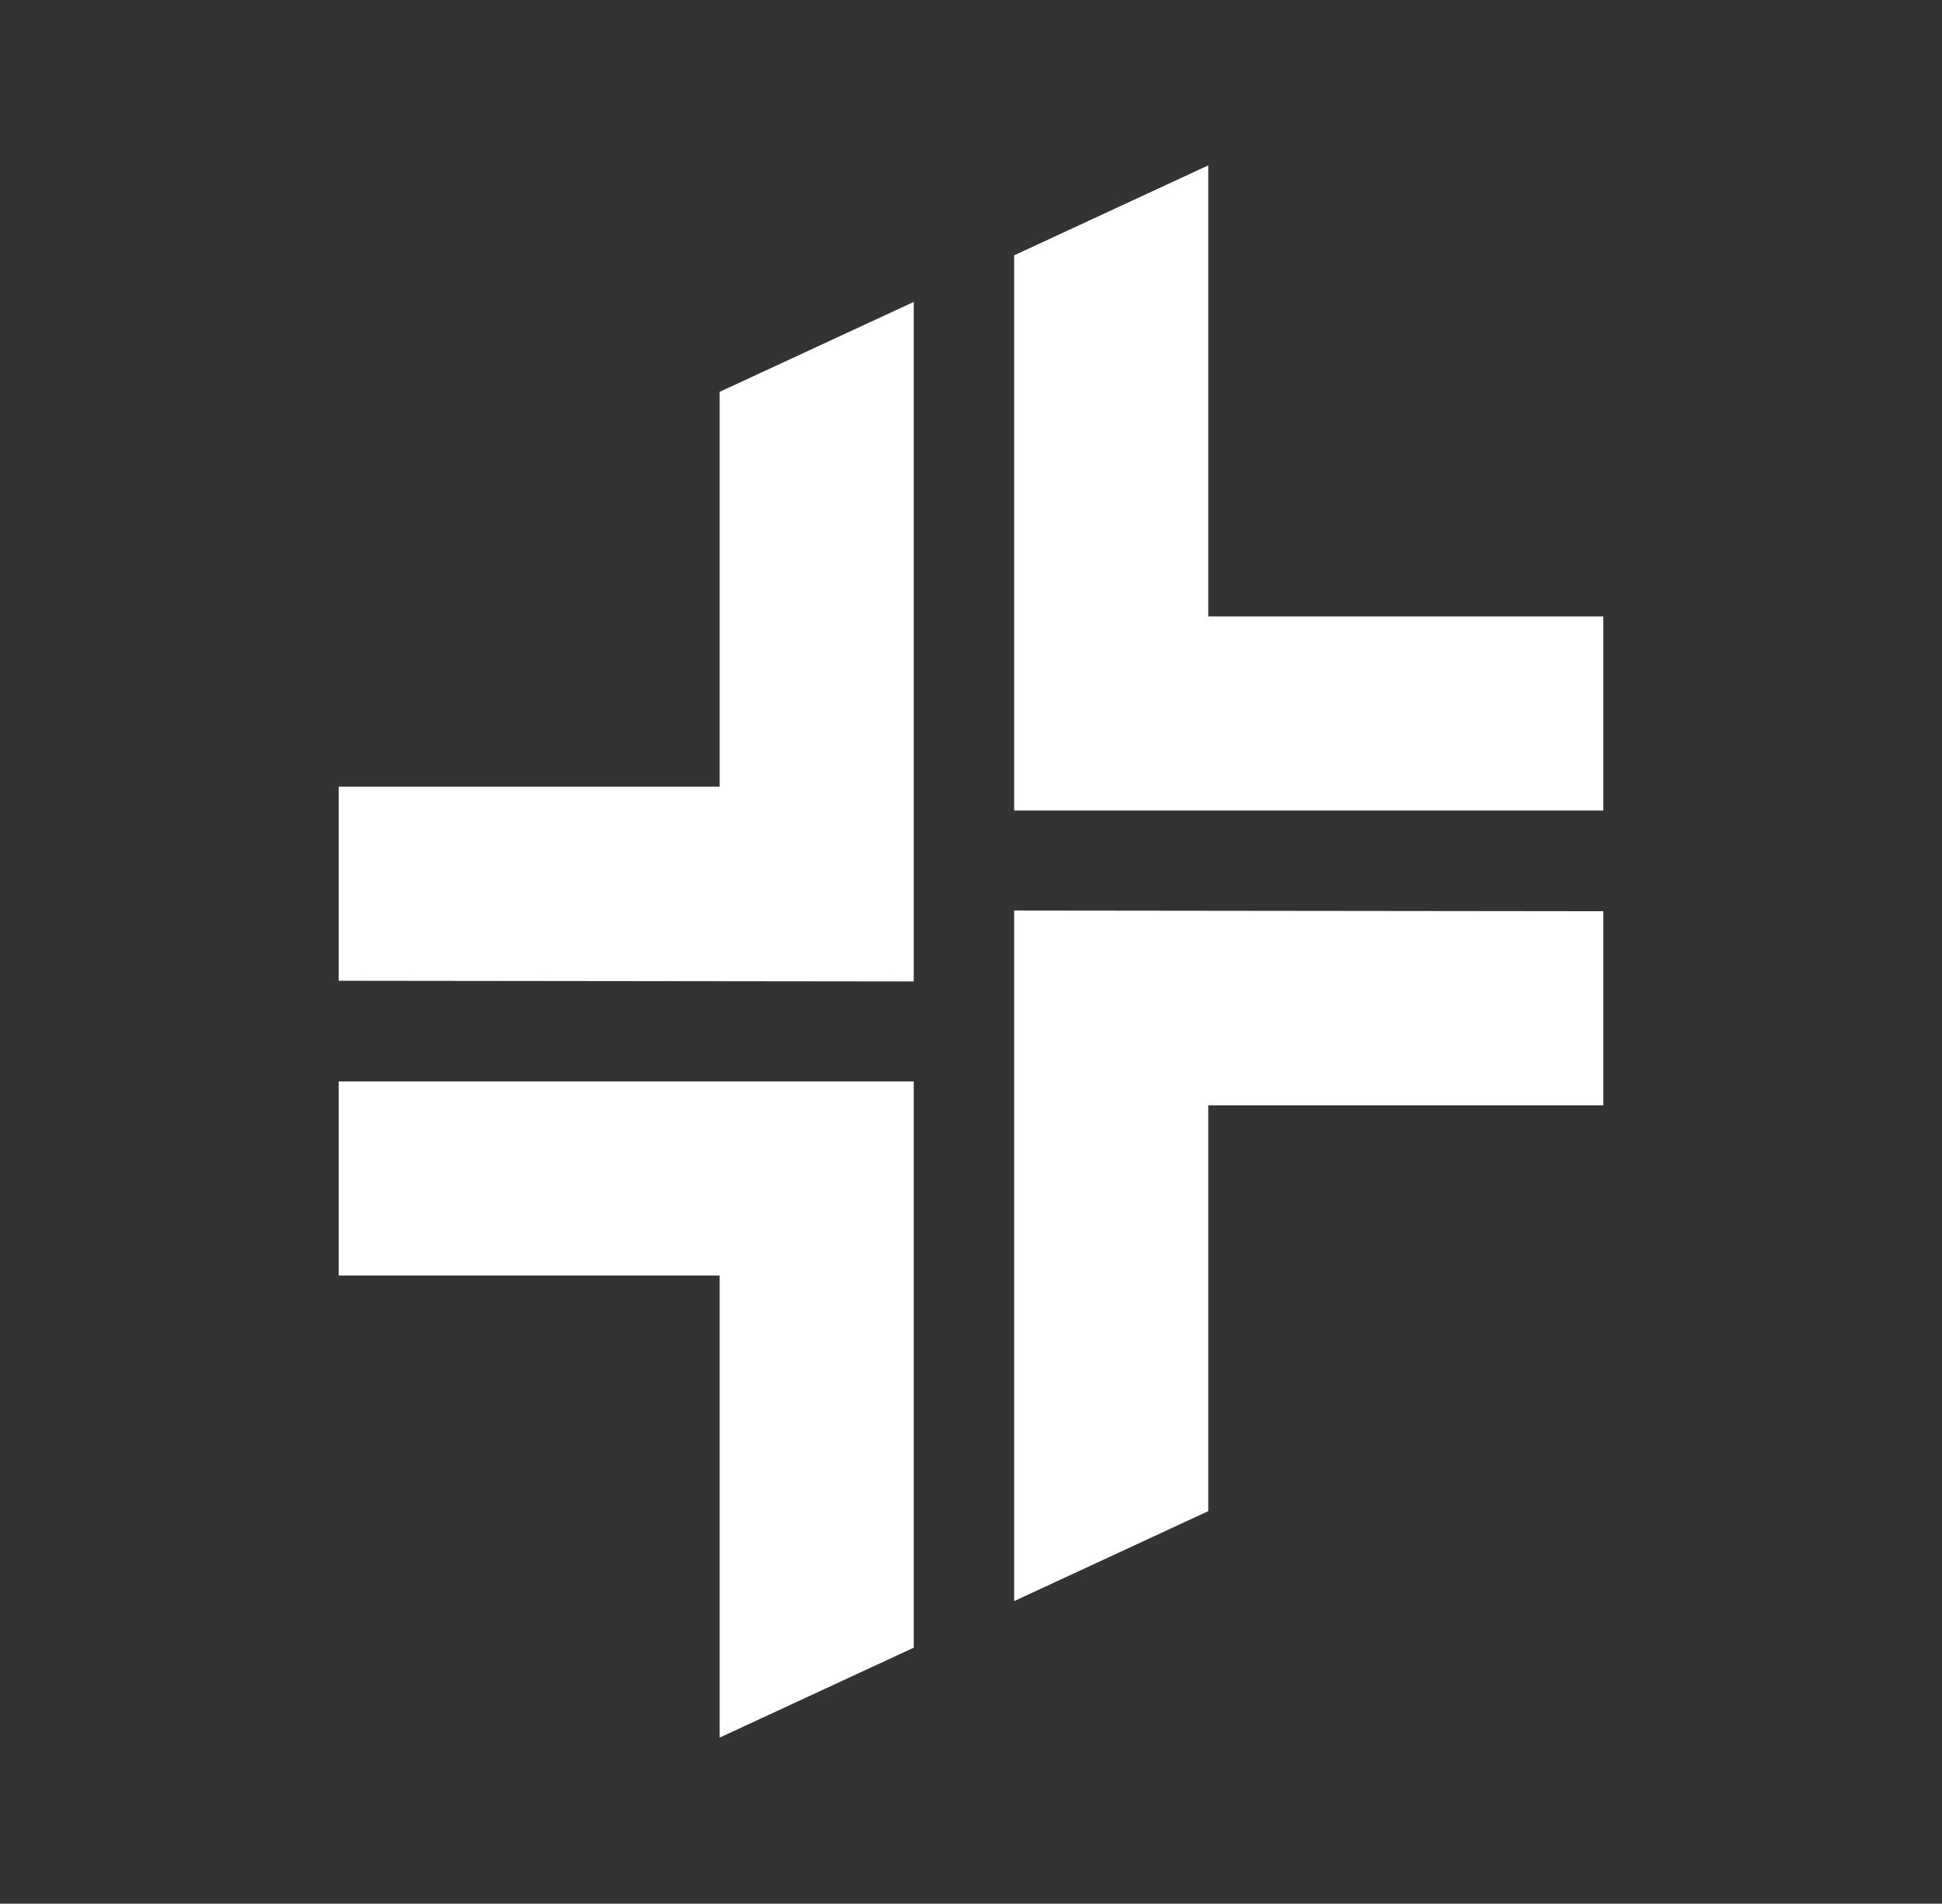
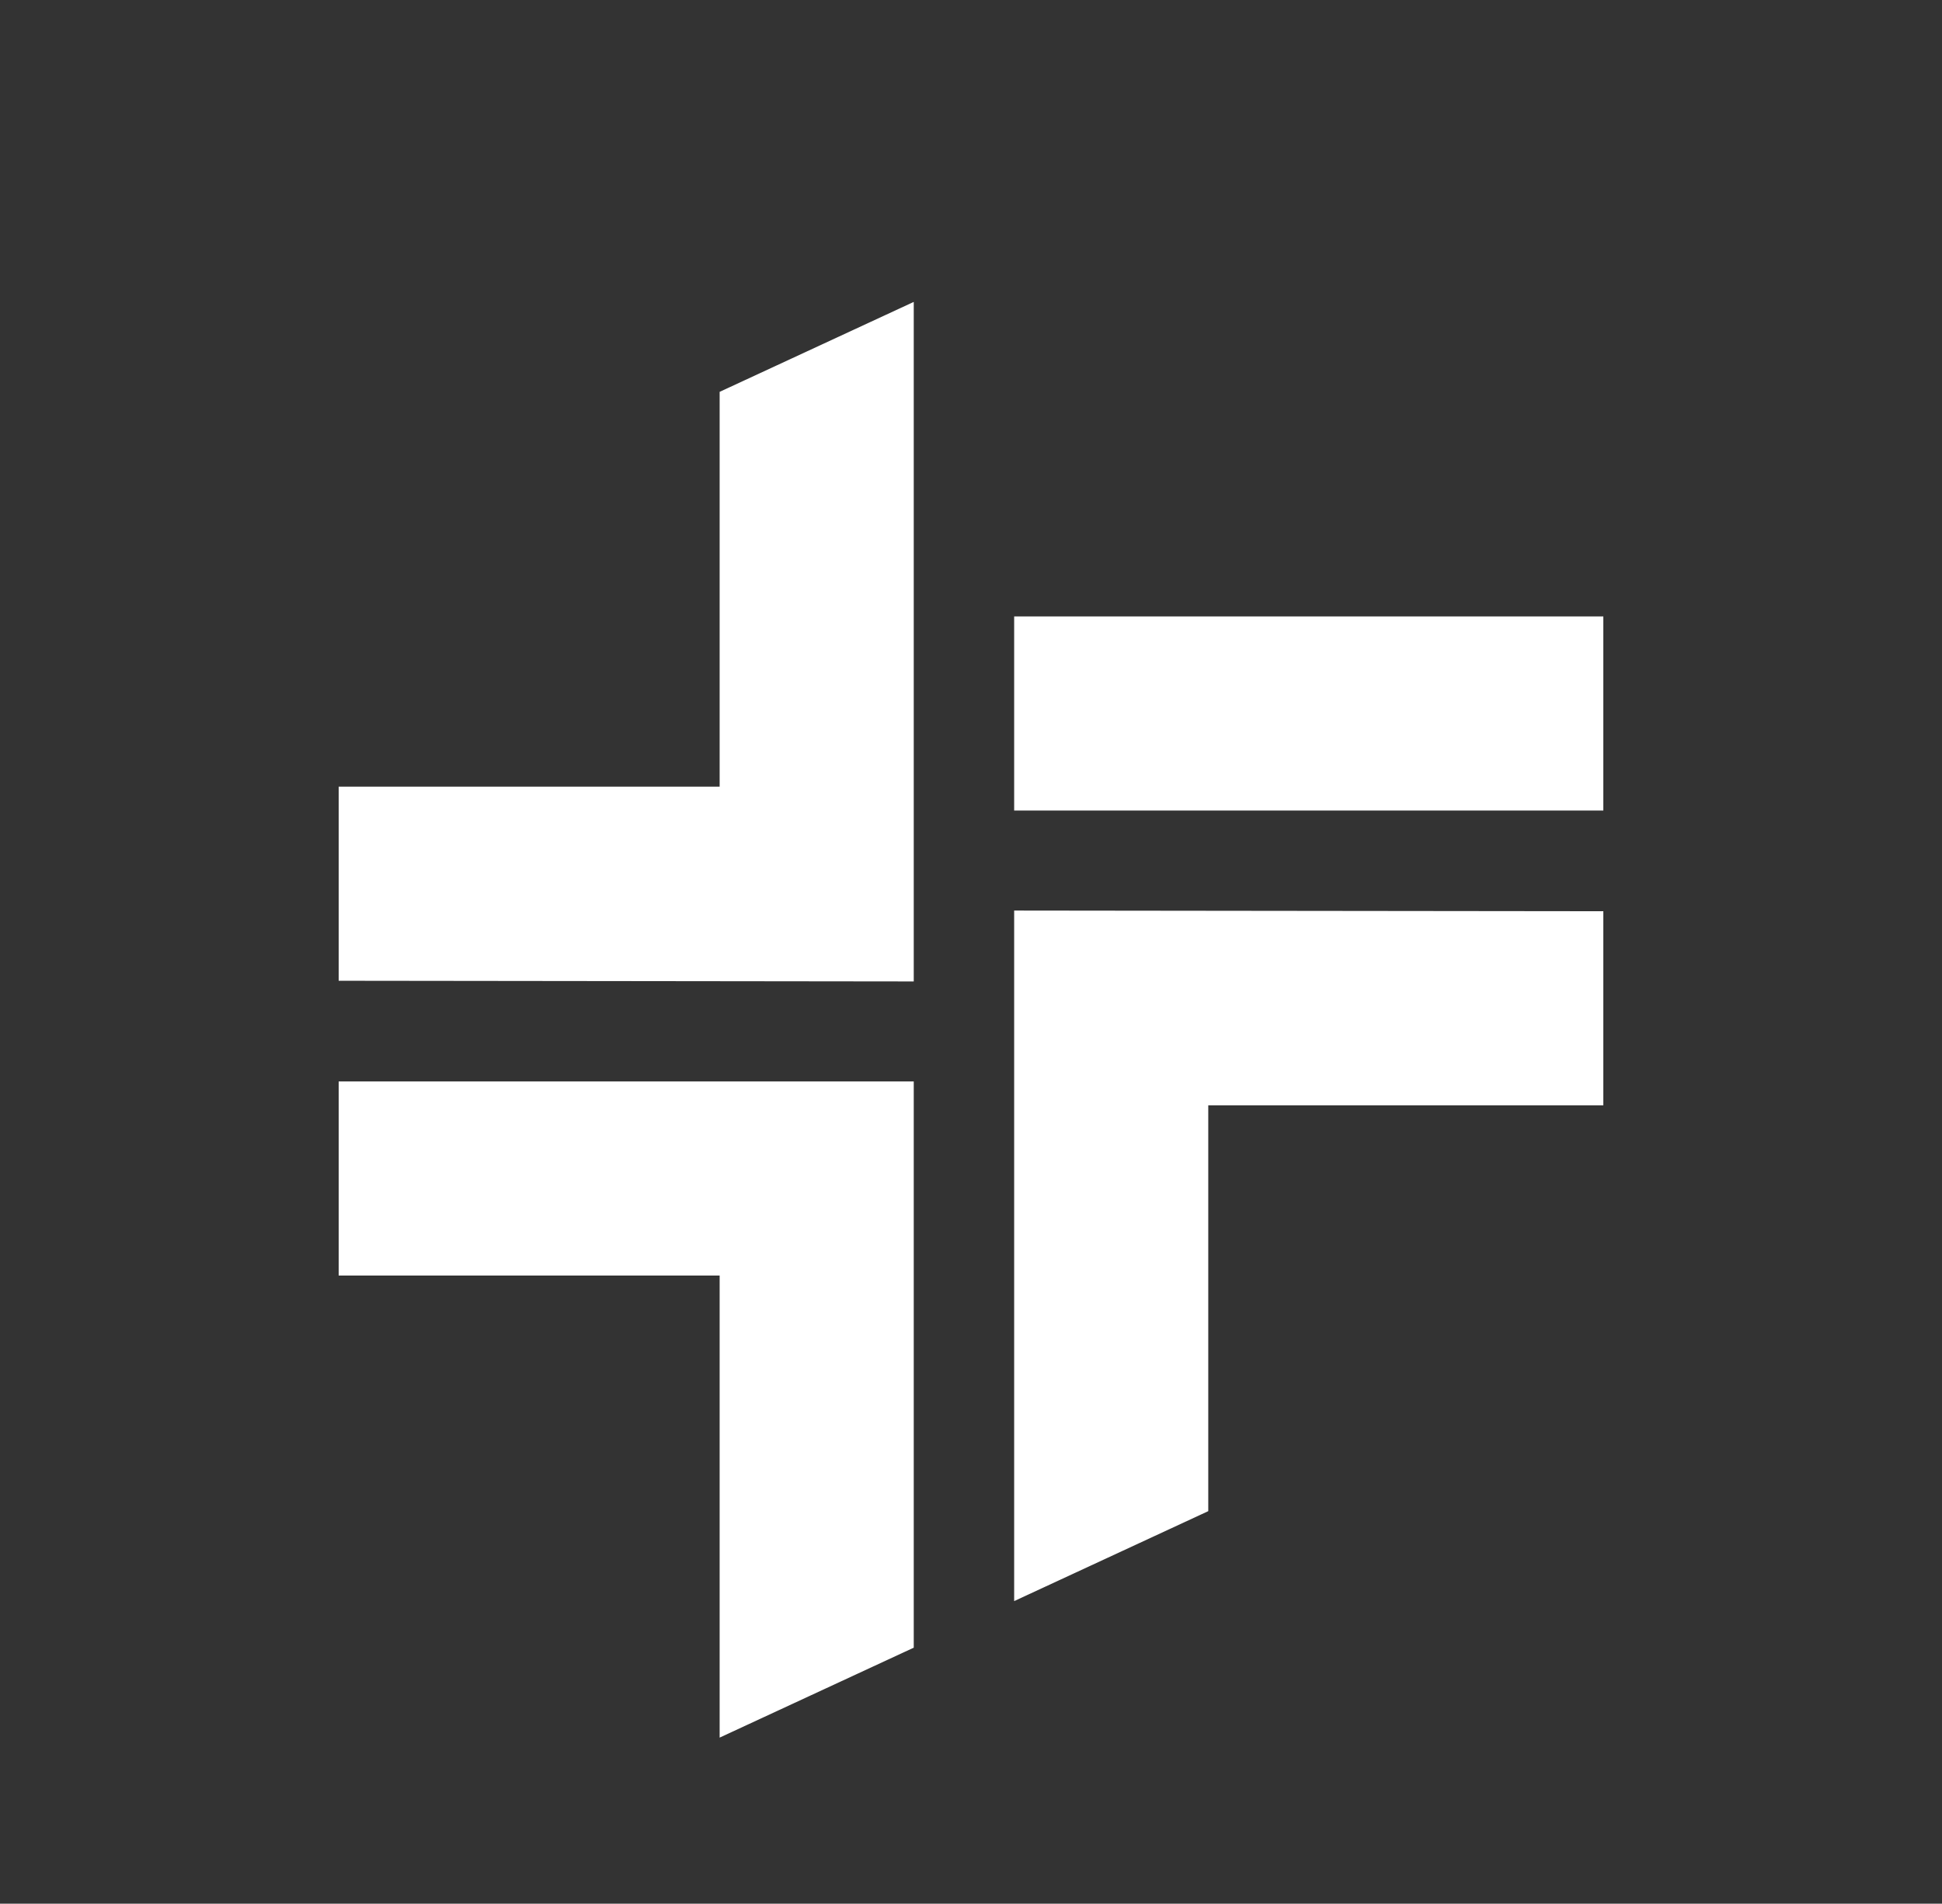
<svg xmlns="http://www.w3.org/2000/svg" id="_レイヤー_2" viewBox="0 0 144.67 141.81">
  <rect x="0" y="0" width="144.67" height="141.81" fill="#333333" stroke="none" />
  <defs>
    <filter id="outer-glow-1" filterUnits="userSpaceOnUse">
      <feGaussianBlur stdDeviation="10" />
    </filter>
  </defs>
-   <path d="M119.44,45.92v14.46h-43.89V19.02l14.46-6.7V45.92h29.43Zm-65.83,12.68H25.23v14.46l42.84,.05V22.49l-14.46,6.7v29.41Zm14.46,21.96H25.23v14.46h28.38v34.42l14.46-6.7v-42.18Zm51.37,1.78v-14.46l-43.89-.05v51.44l14.46-6.7v-30.23h29.43Z" style="fill:#fff;" />
+   <path d="M119.44,45.92v14.46h-43.89V19.02V45.92h29.43Zm-65.83,12.68H25.23v14.46l42.84,.05V22.49l-14.46,6.7v29.41Zm14.46,21.96H25.23v14.46h28.38v34.42l14.46-6.7v-42.18Zm51.37,1.78v-14.46l-43.89-.05v51.44l14.46-6.7v-30.23h29.43Z" style="fill:#fff;" />
</svg>